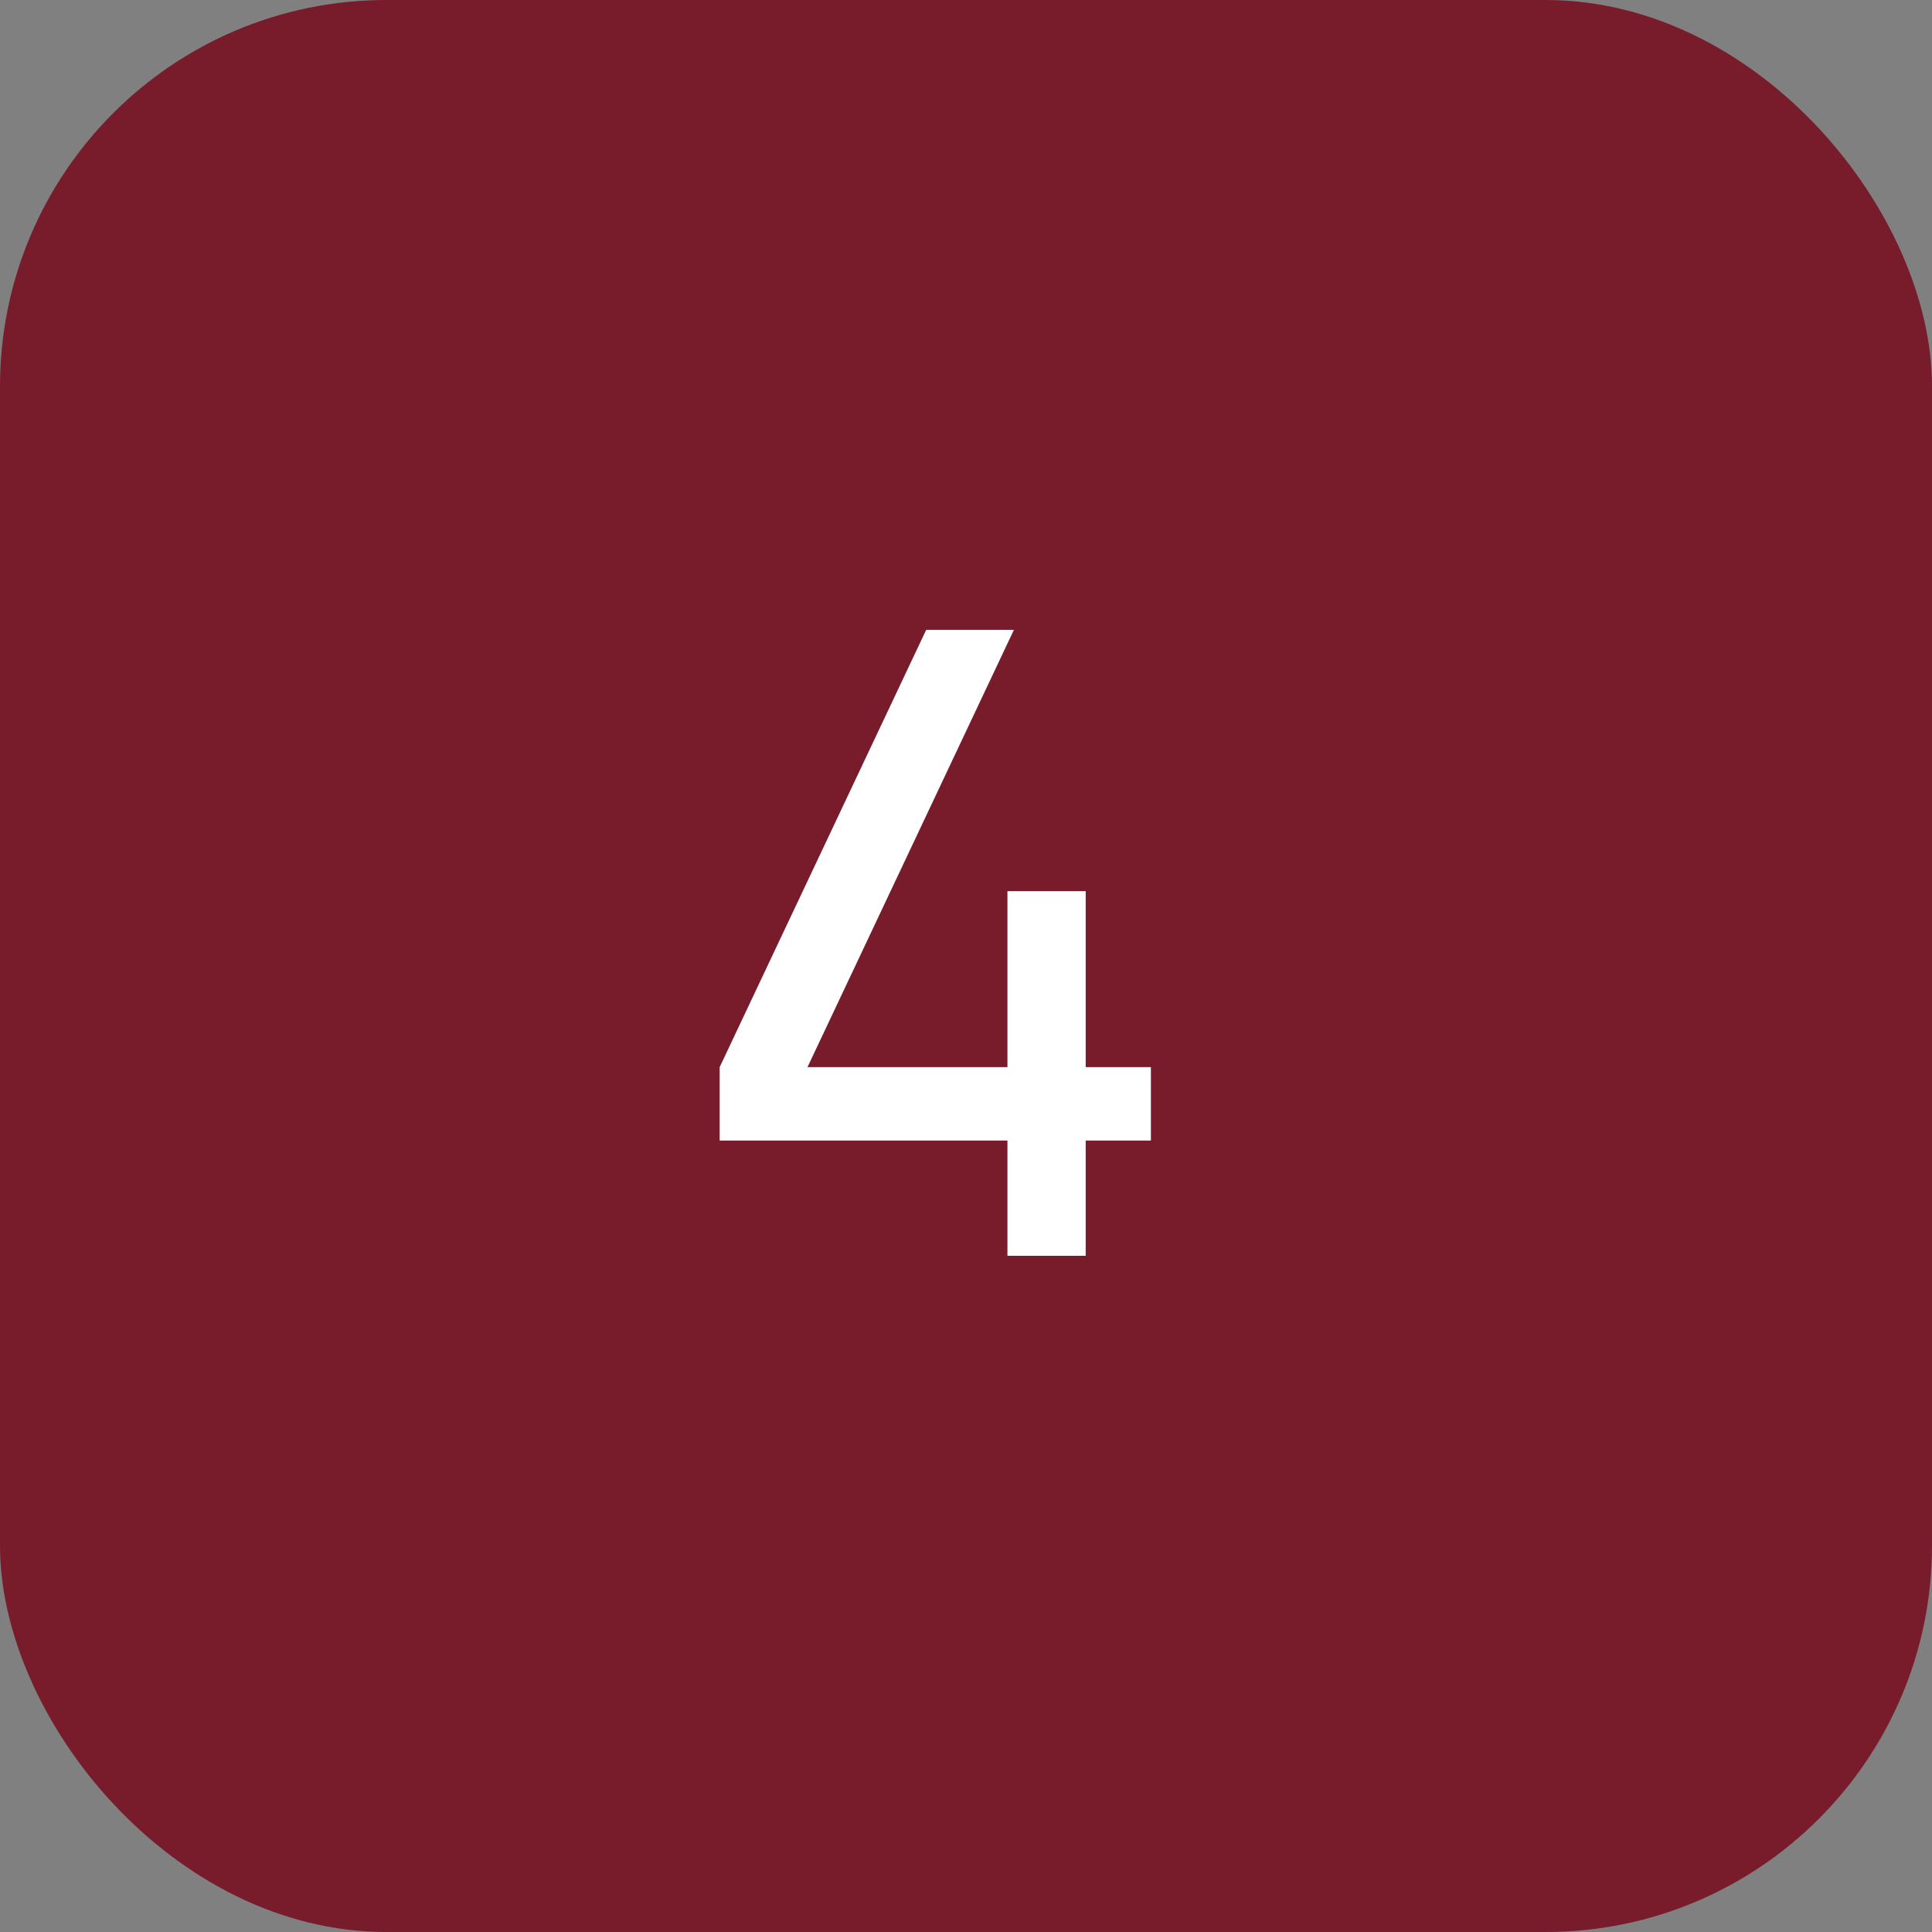
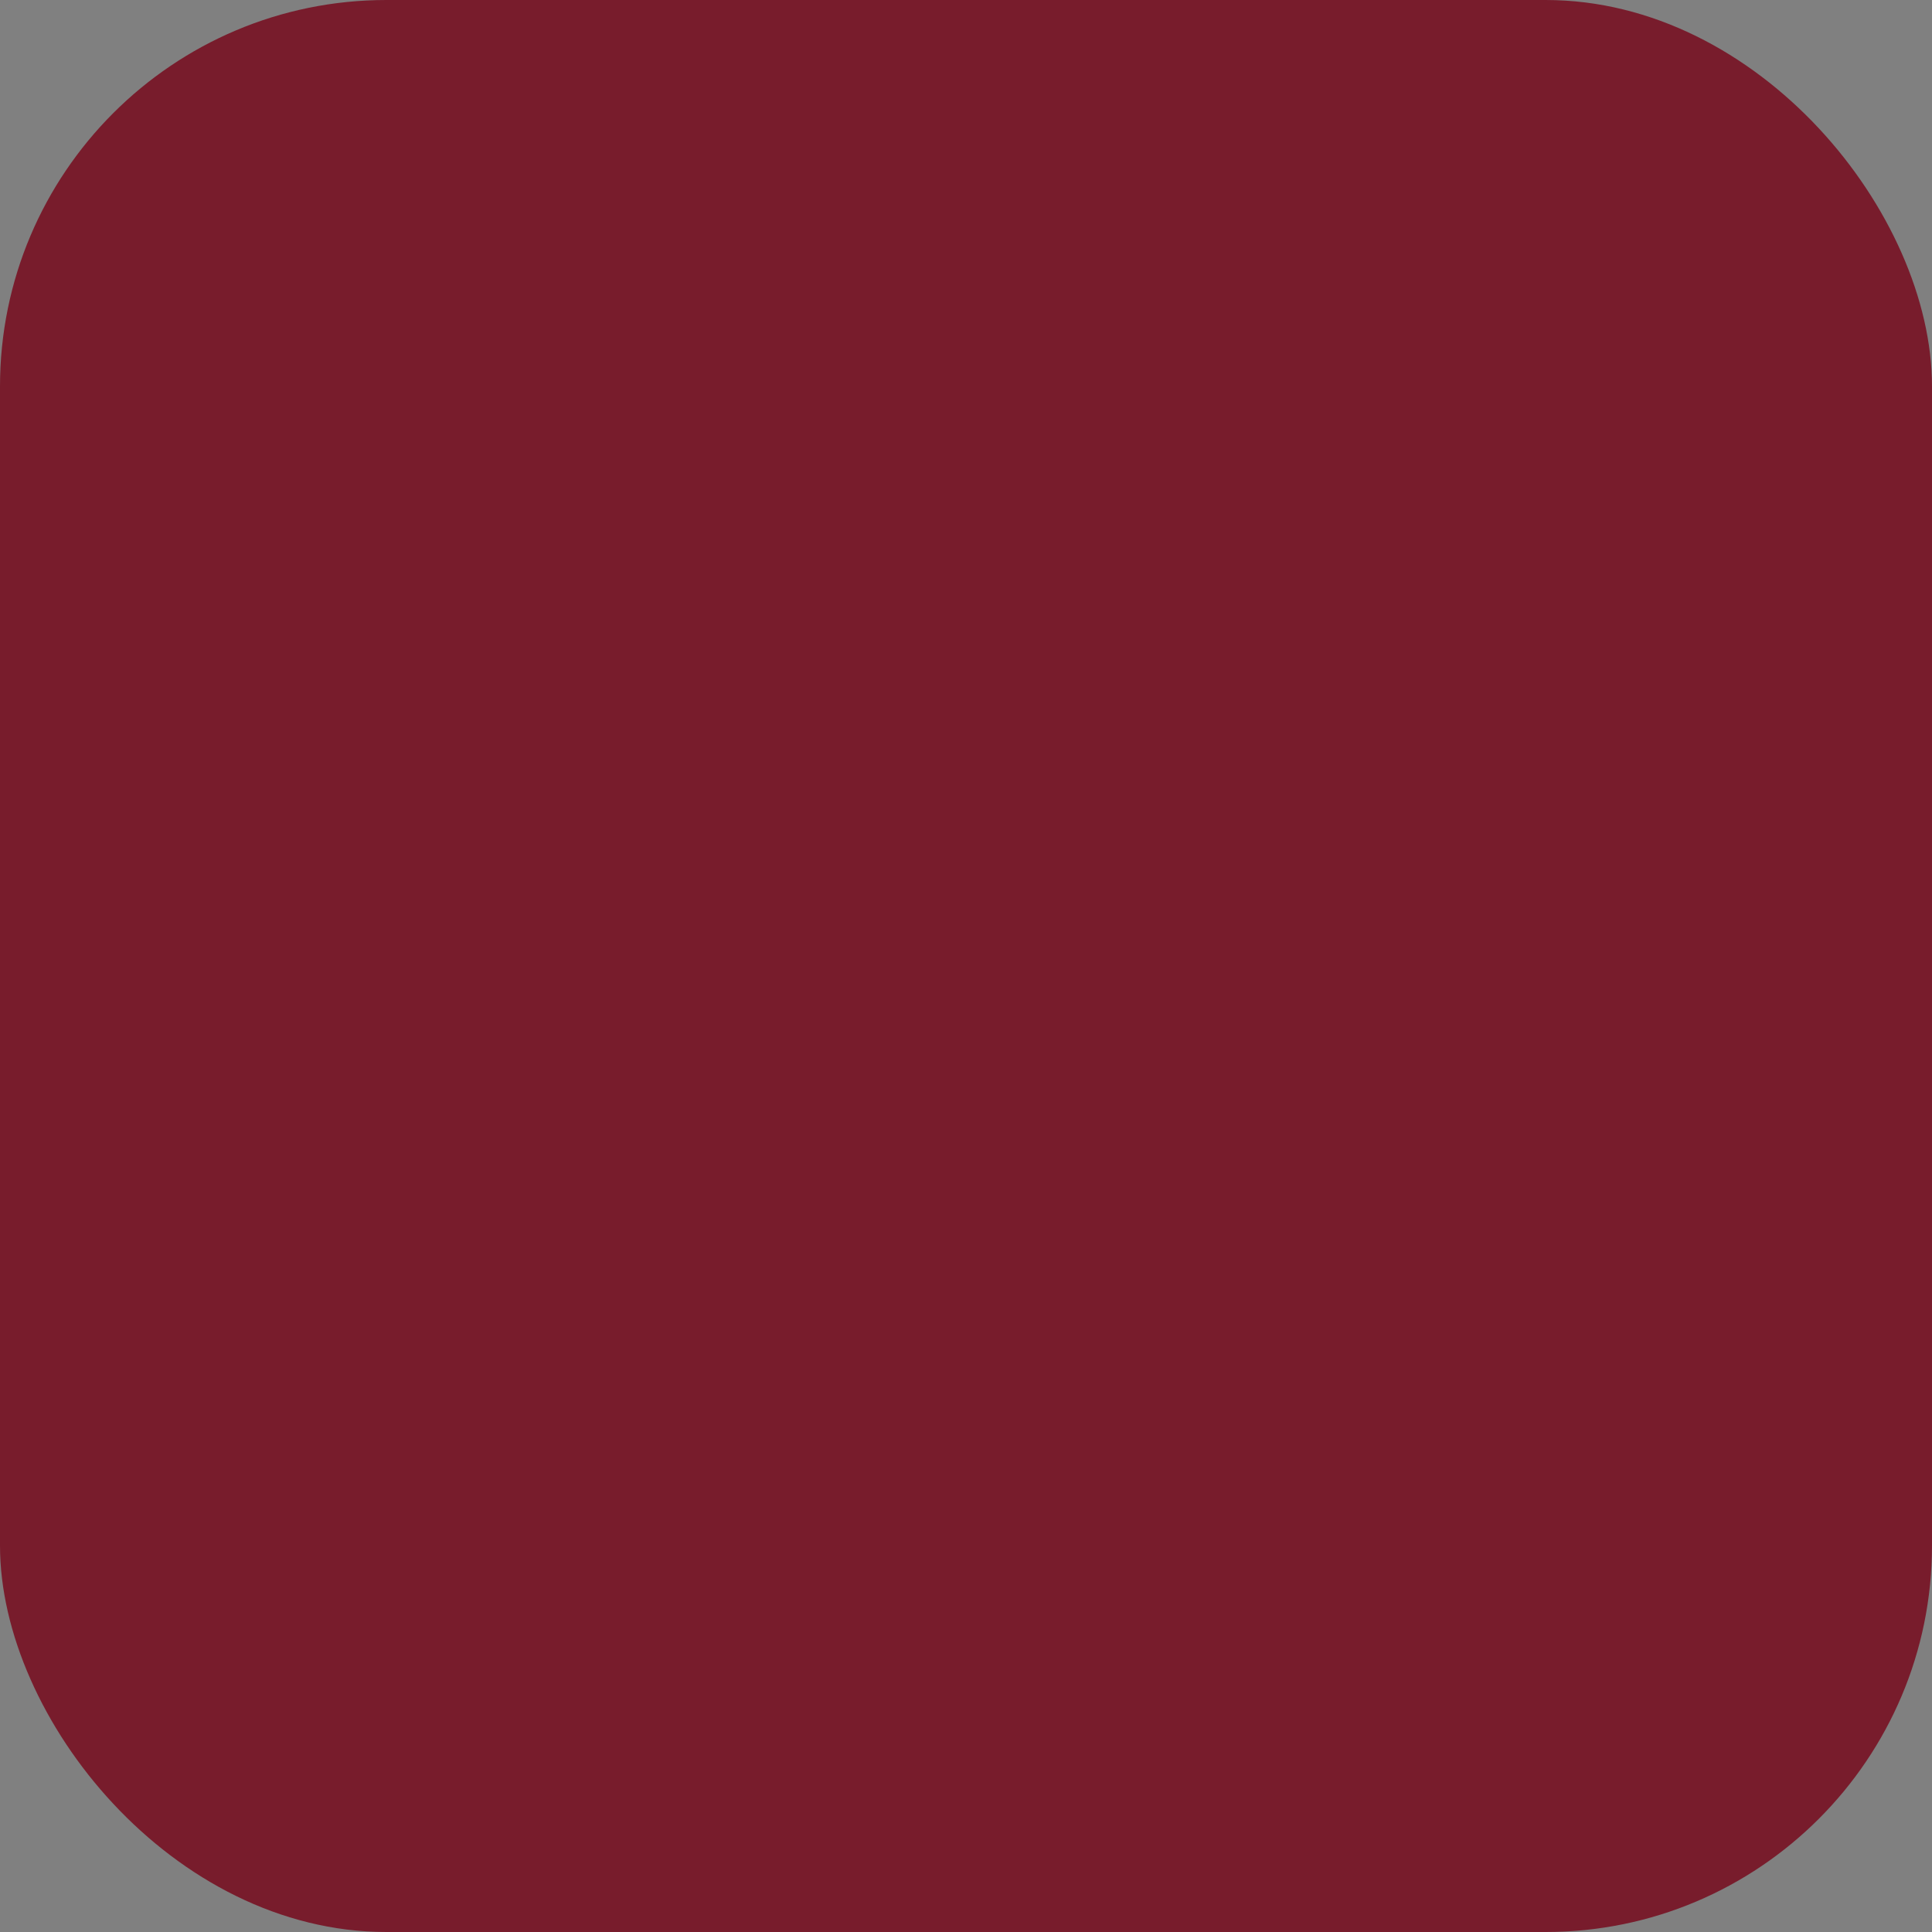
<svg xmlns="http://www.w3.org/2000/svg" width="20" height="20" viewBox="0 0 20 20" fill="none">
  <rect x="0" y="0" width="20" height="20" fill="#808080" stroke="none" />
  <rect width="20" height="20" rx="4" fill="#781C2C" />
-   <path d="M10.429 13V11.807H7.45V11.047L9.588 6.52H10.496L8.359 11.047H10.429V9.225H11.239V11.047H11.914V11.807H11.239V13H10.429Z" fill="white" />
</svg>